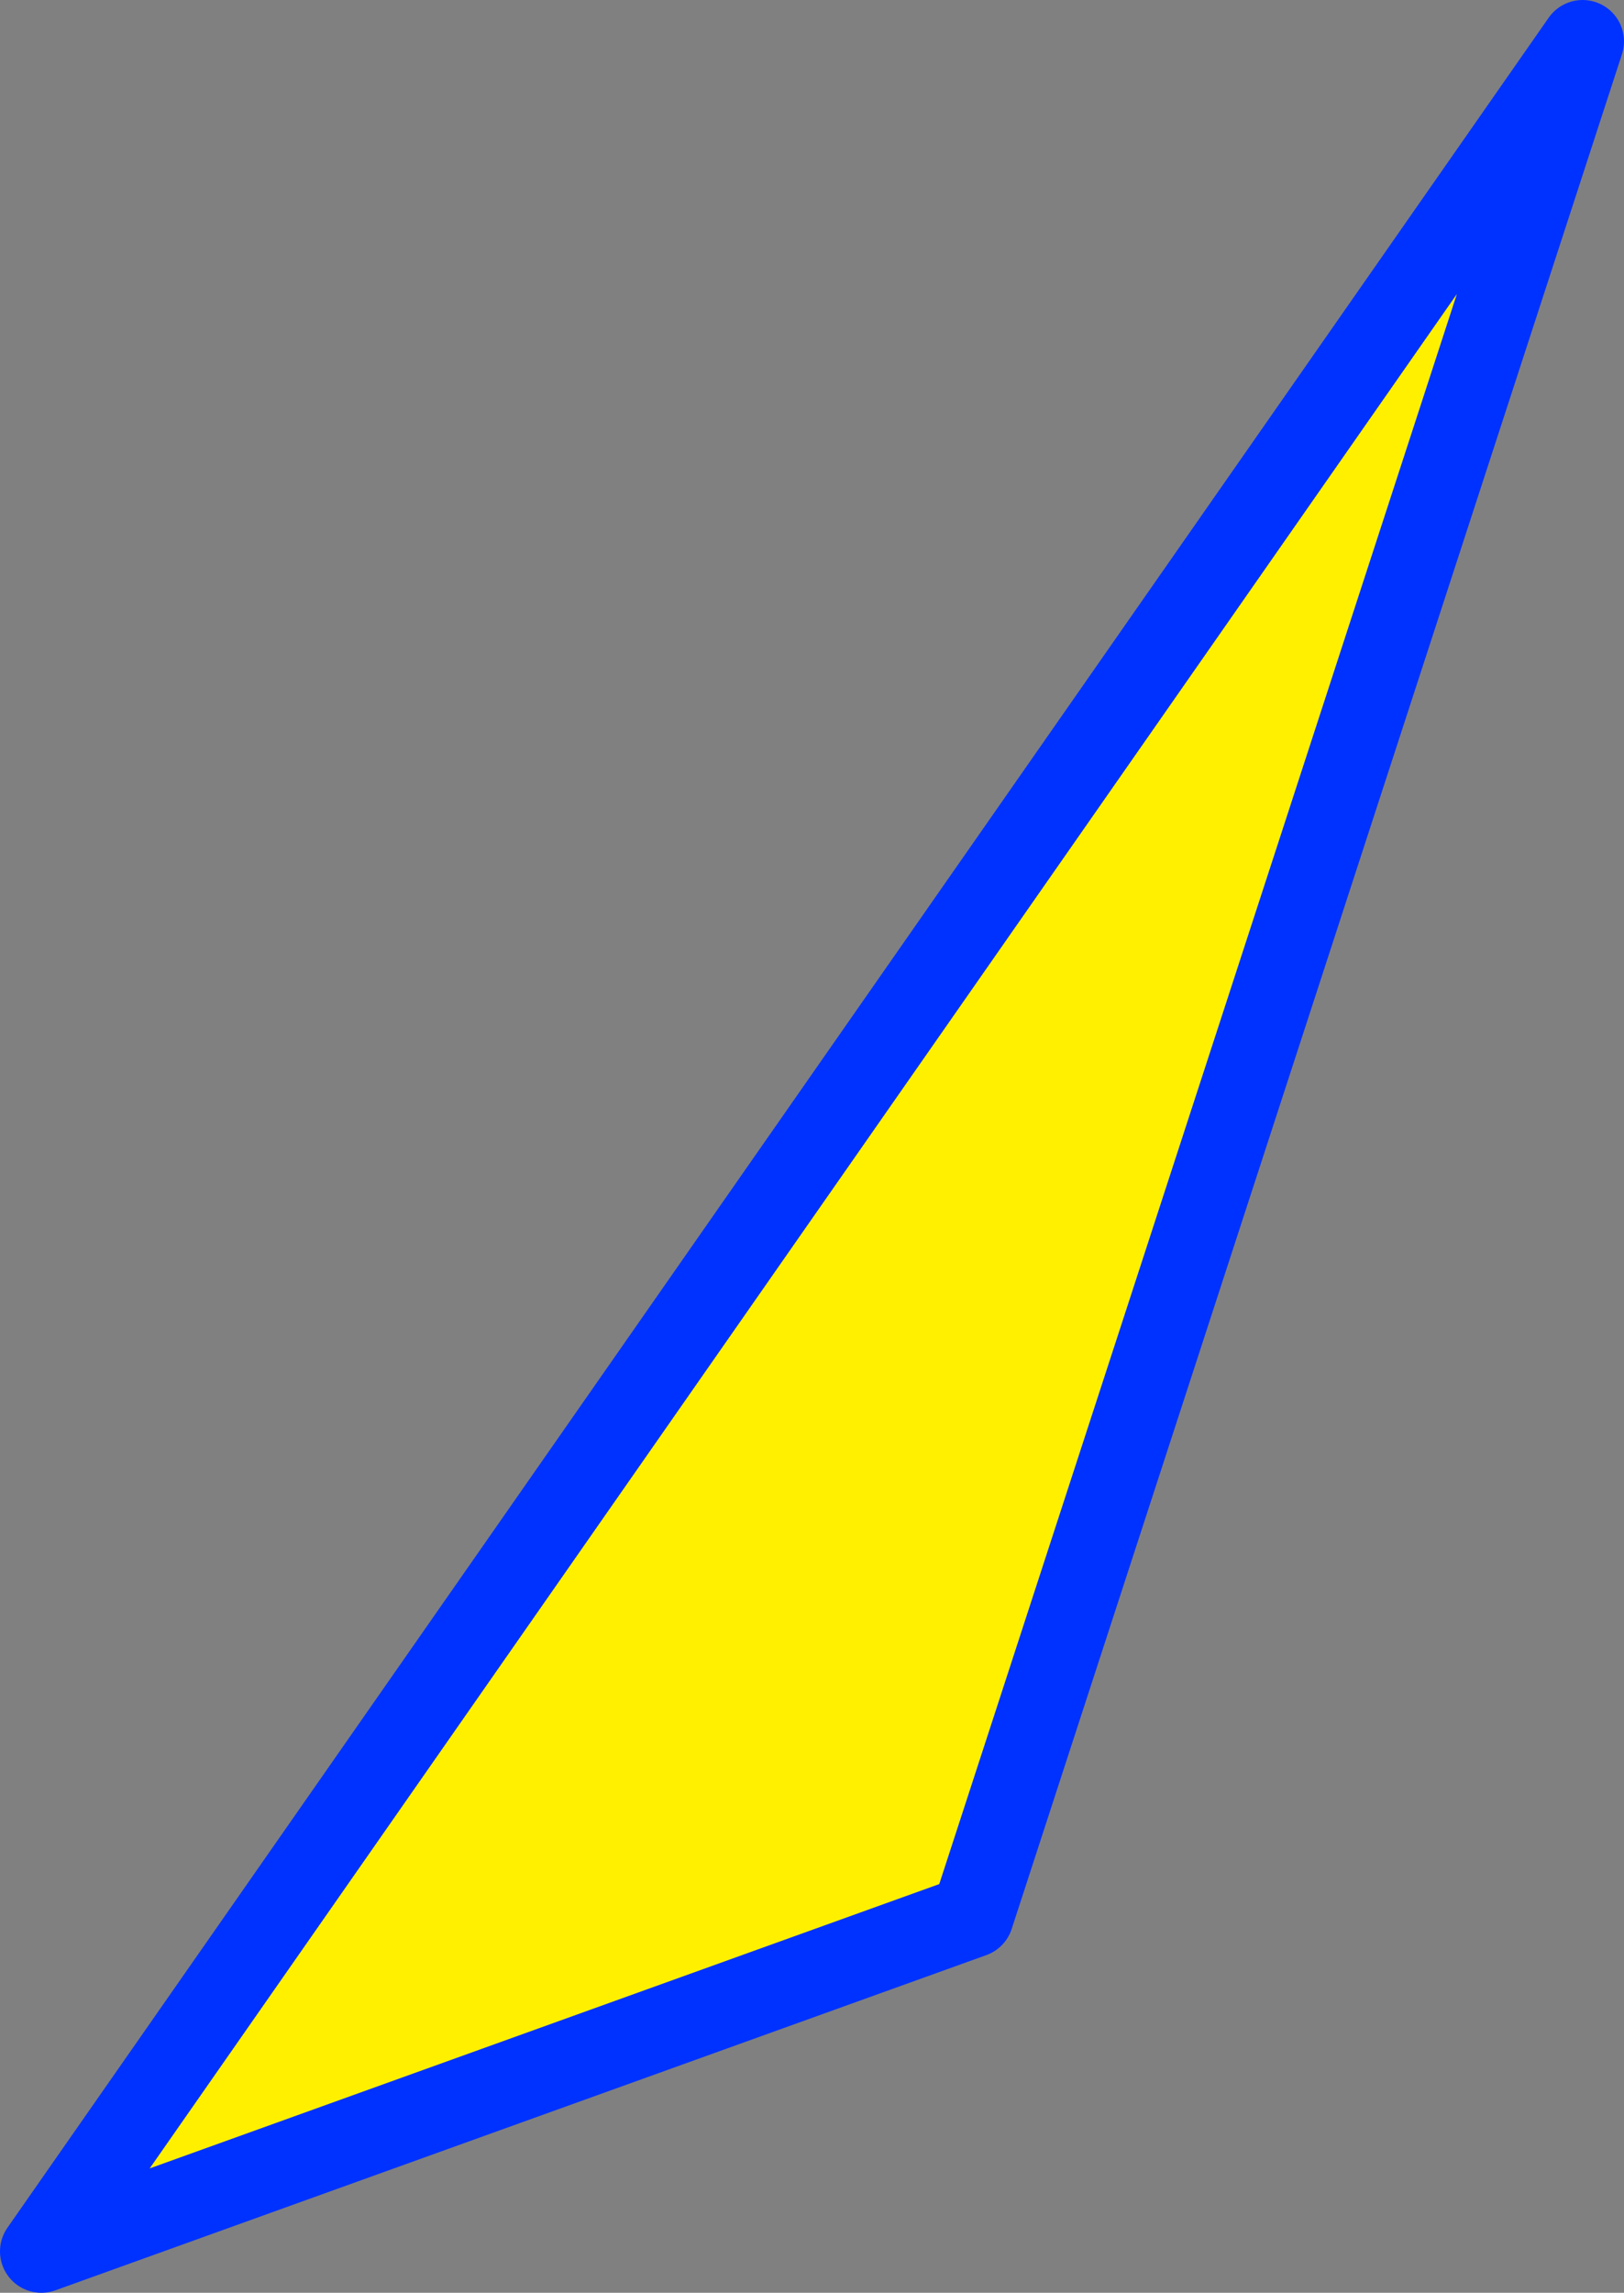
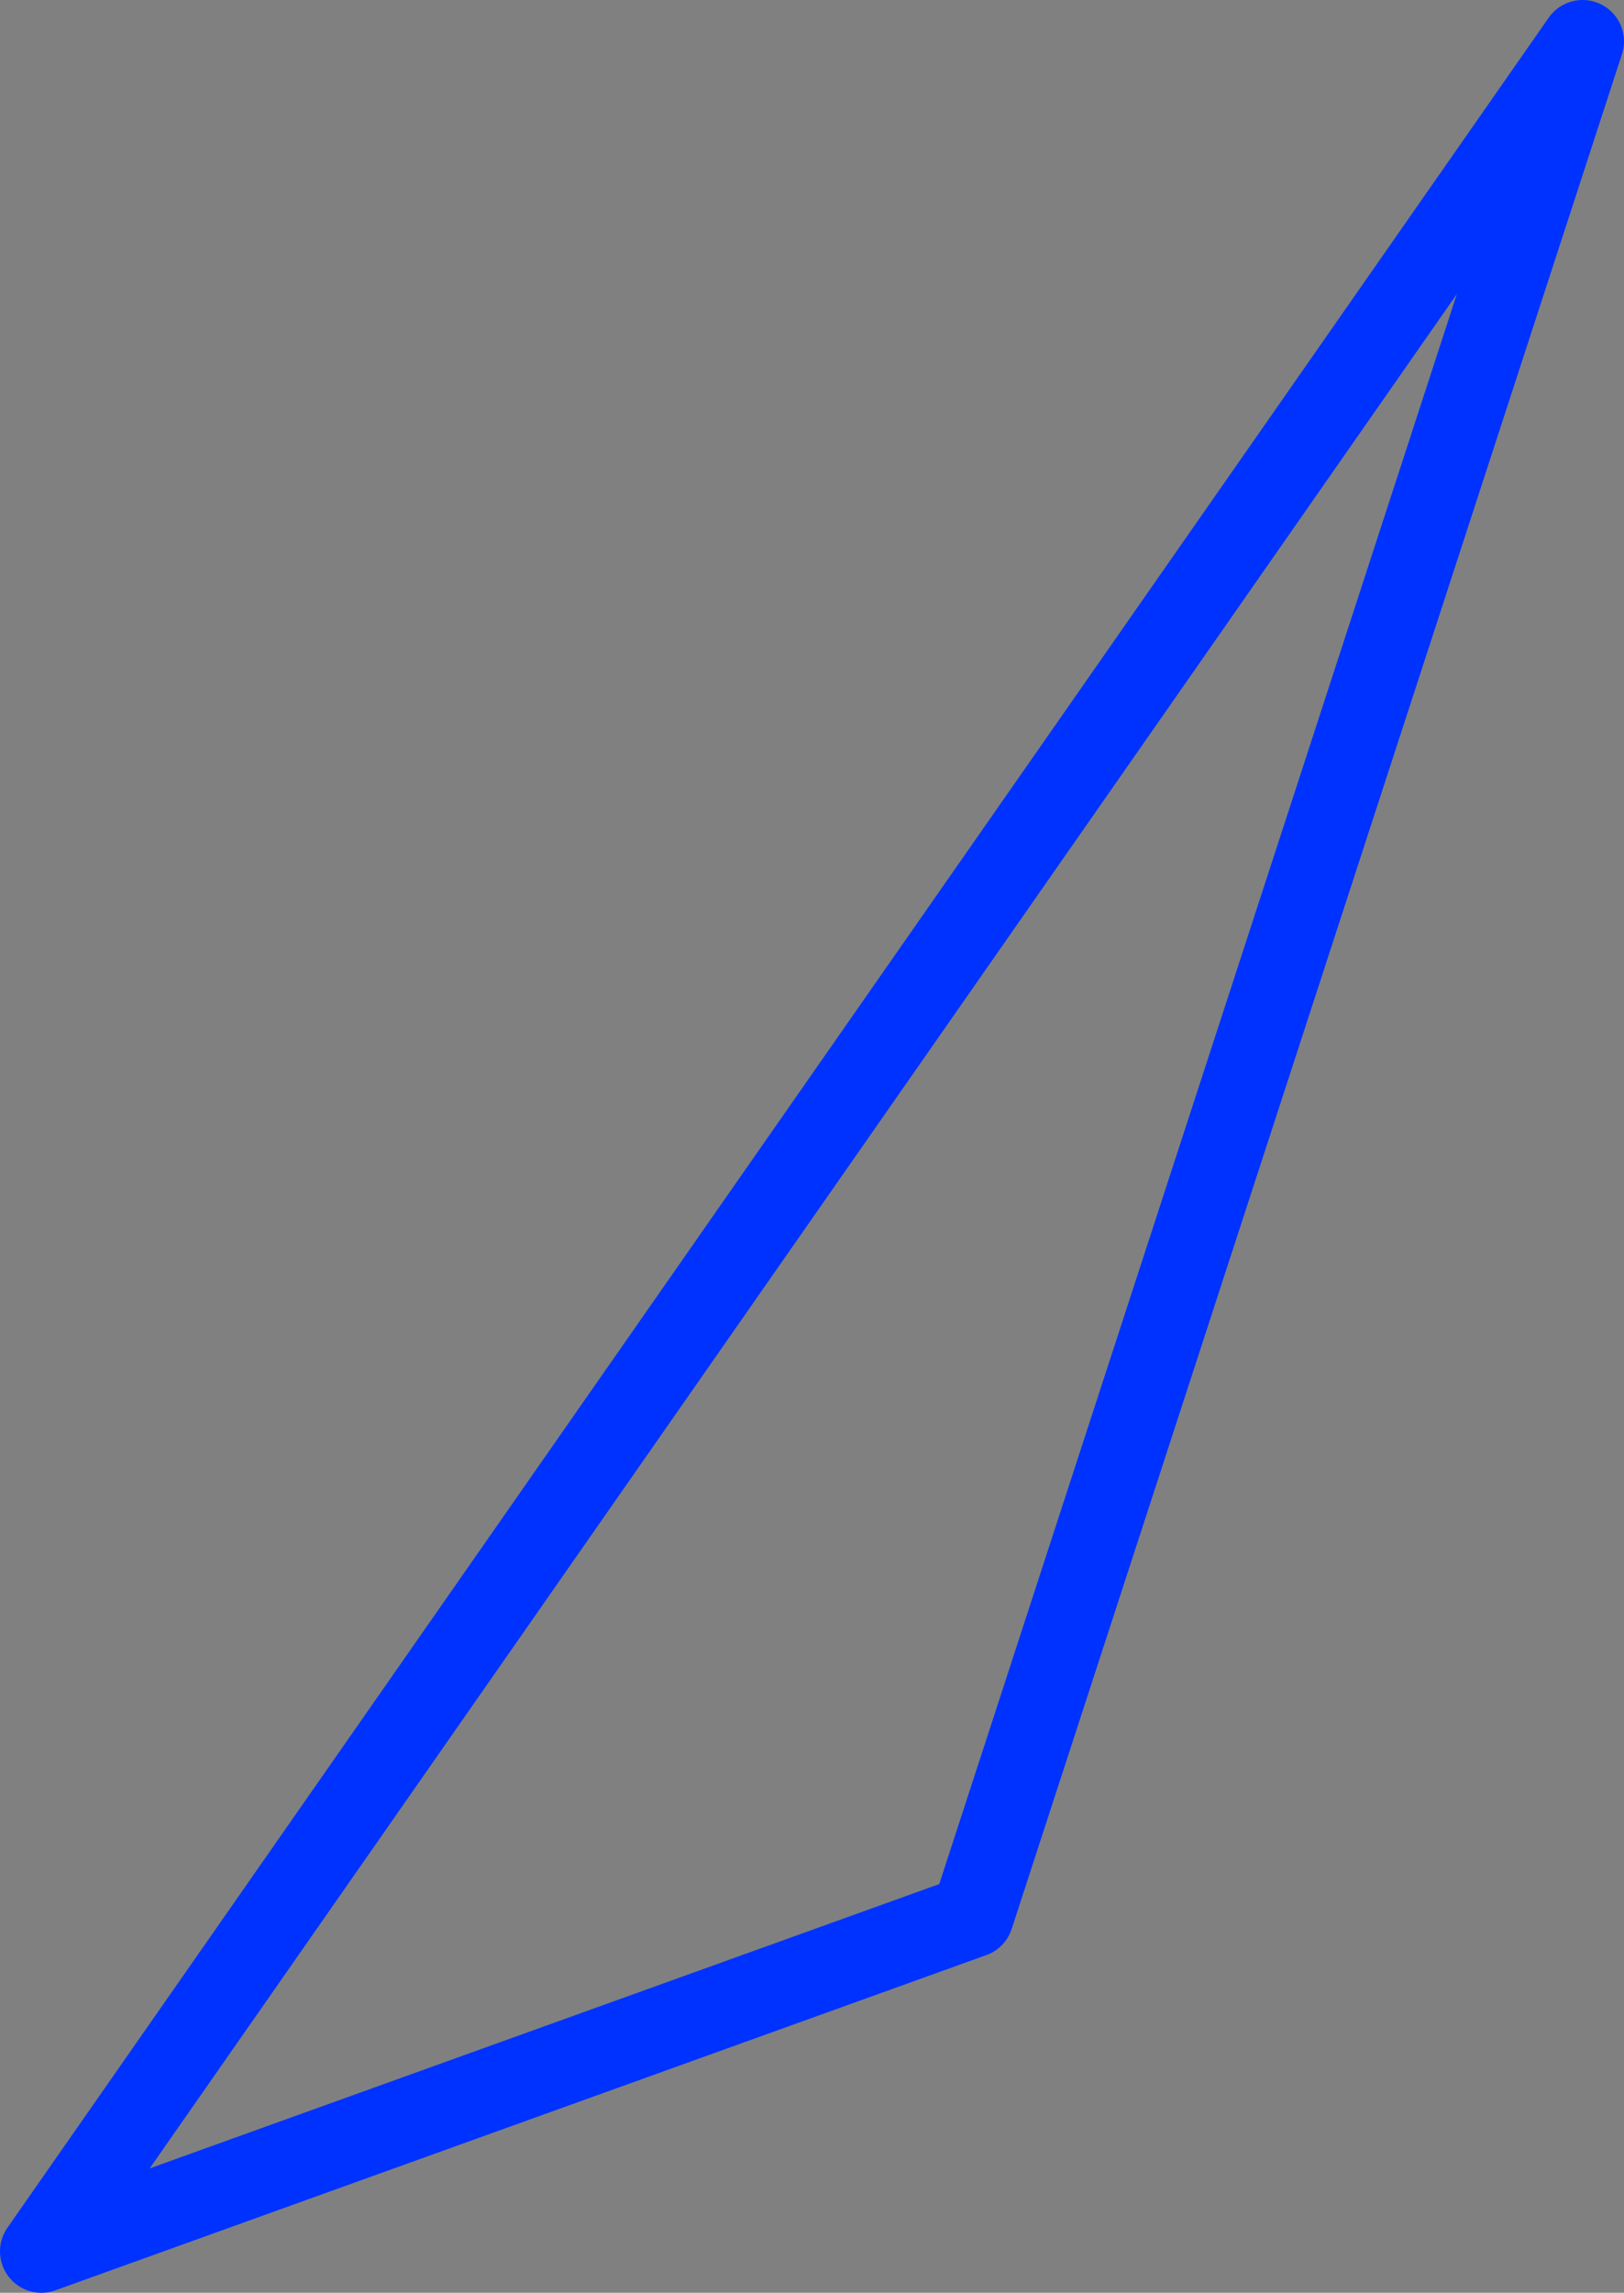
<svg xmlns="http://www.w3.org/2000/svg" height="55.4px" width="39.25px">
  <rect width="100%" height="100%" fill="#808080" stroke="none" />
  <g transform="matrix(1.0, 0.0, 0.0, 1.0, -366.75, -70.3)">
-     <path d="M390.25 116.6 L367.75 124.7 405.0 71.3 390.25 116.6" fill="#fff000" fill-rule="evenodd" stroke="none" />
-     <path d="M390.25 116.6 L405.0 71.3 367.75 124.7 390.25 116.6 Z" fill="none" stroke="#0032ff" stroke-linecap="round" stroke-linejoin="round" stroke-width="2.0" />
+     <path d="M390.25 116.6 L405.0 71.3 367.75 124.7 390.25 116.6 " fill="none" stroke="#0032ff" stroke-linecap="round" stroke-linejoin="round" stroke-width="2.0" />
  </g>
</svg>